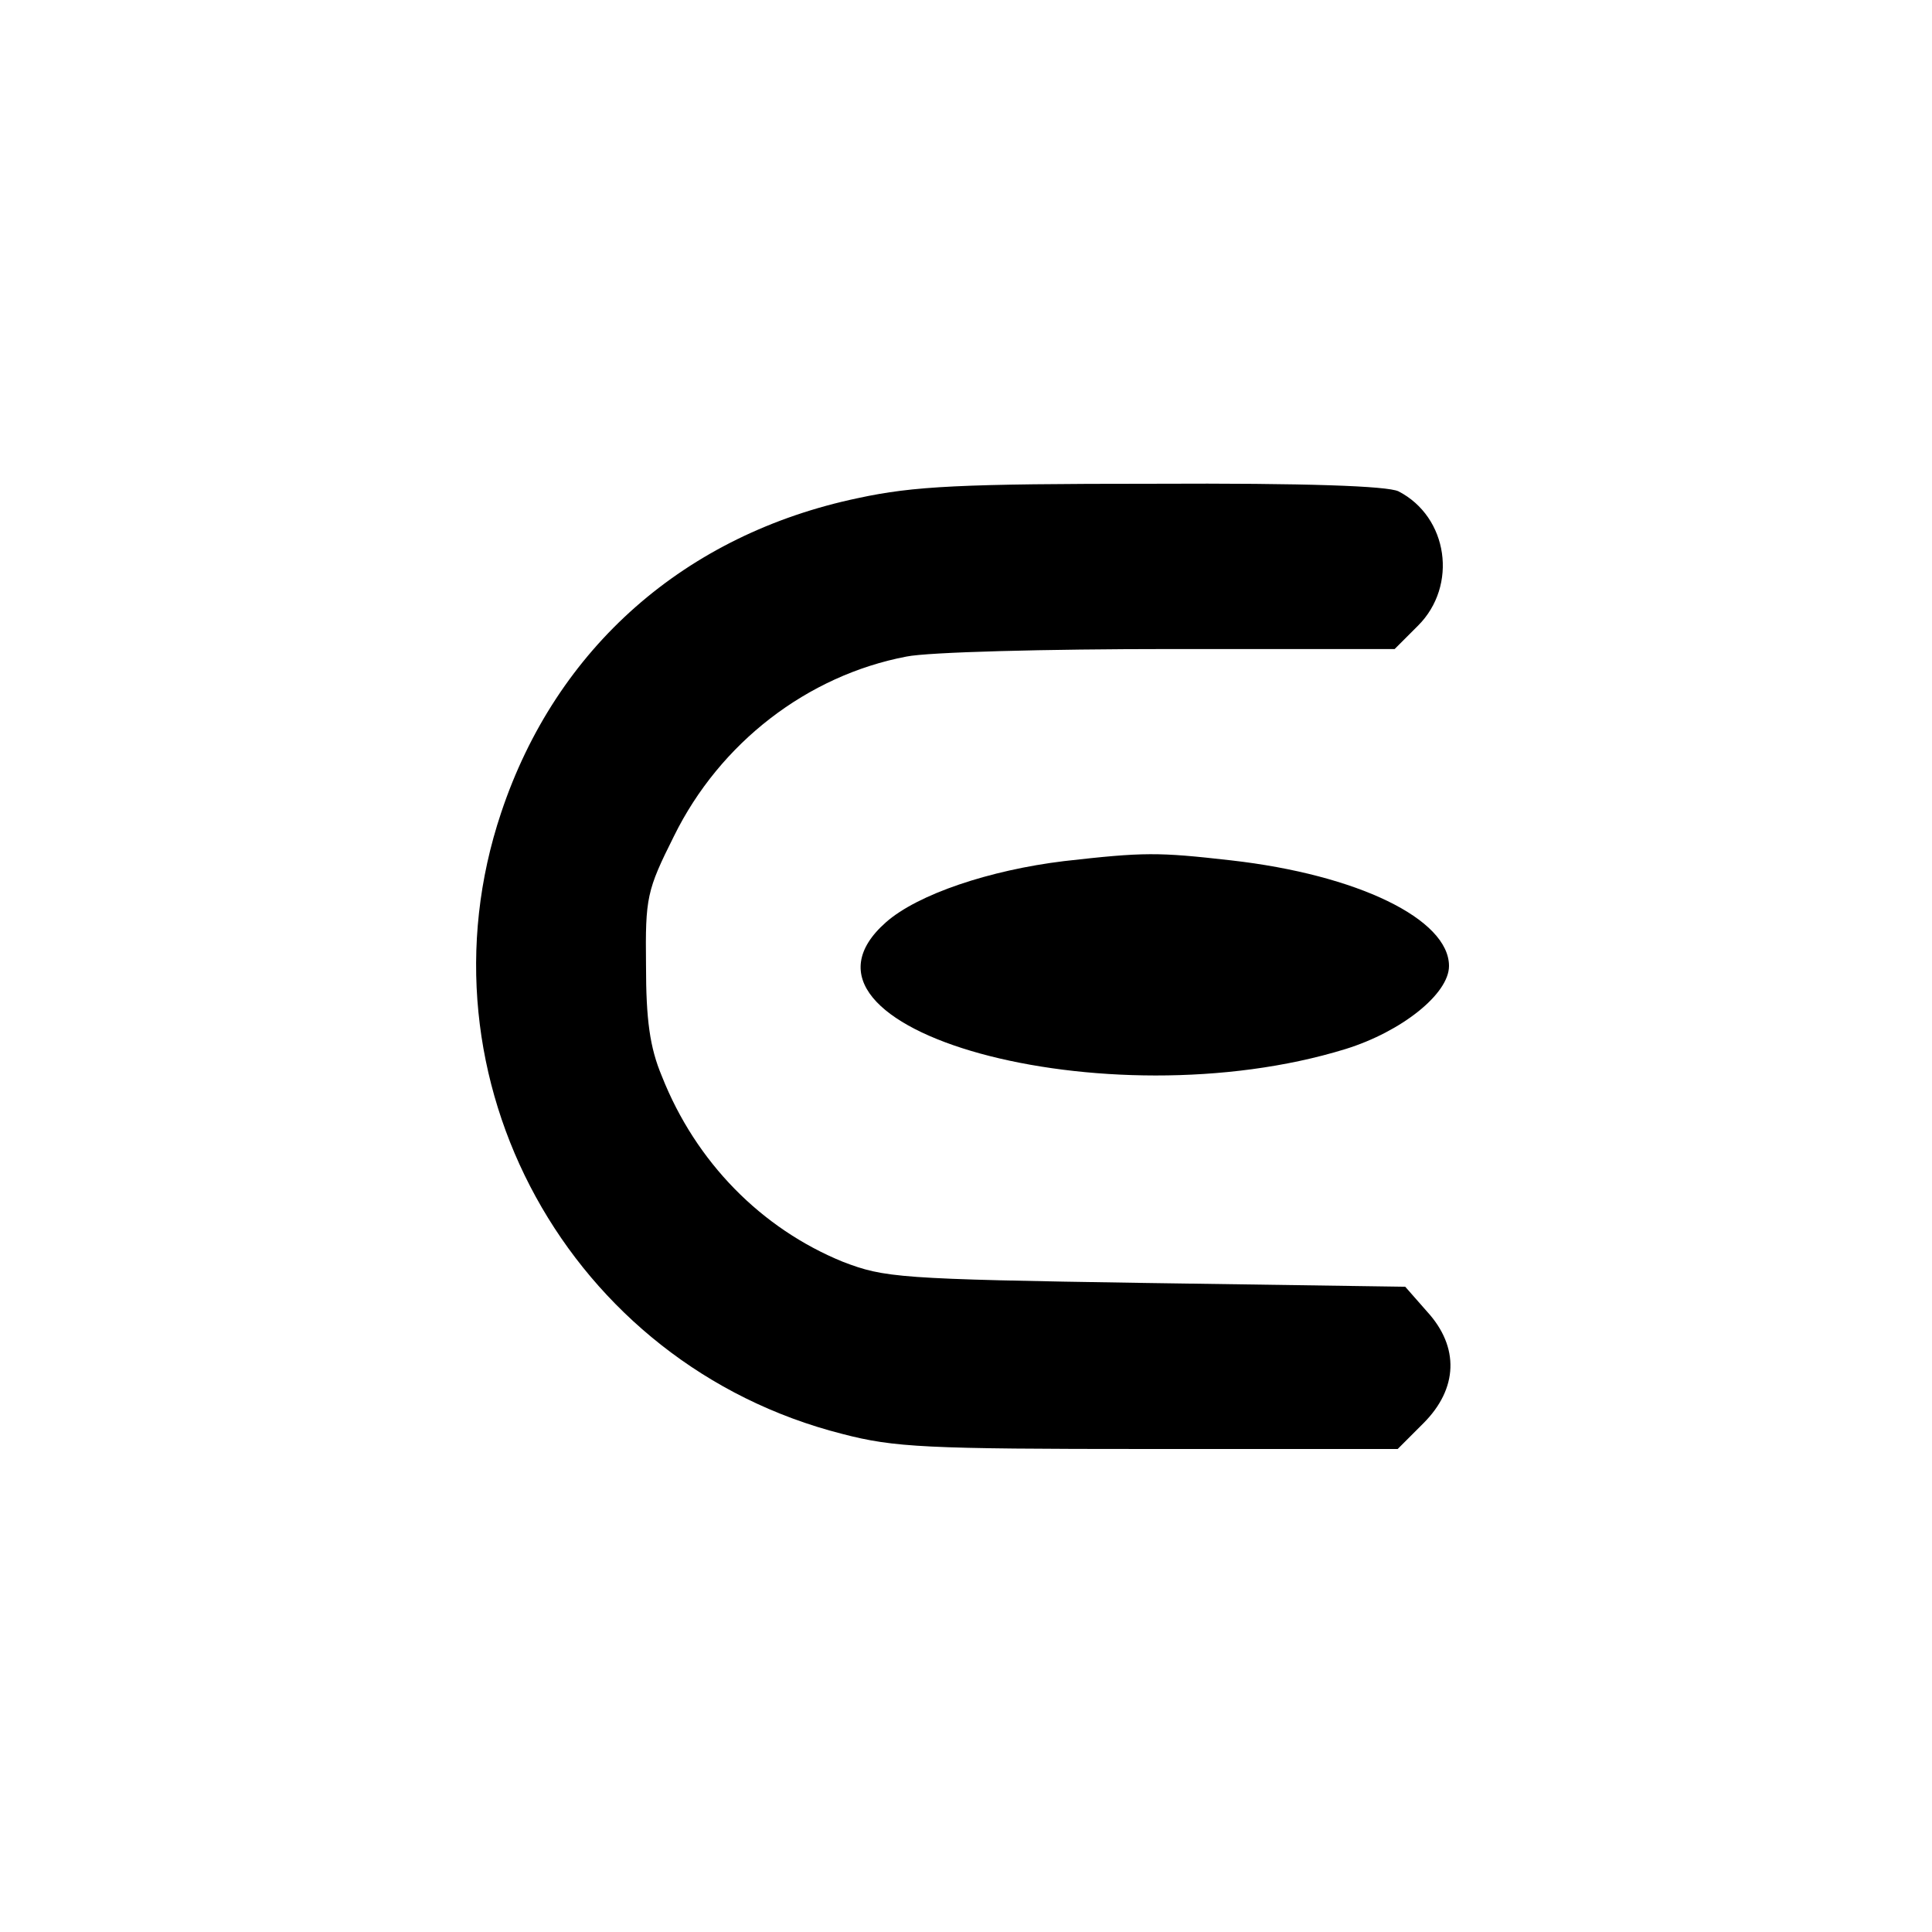
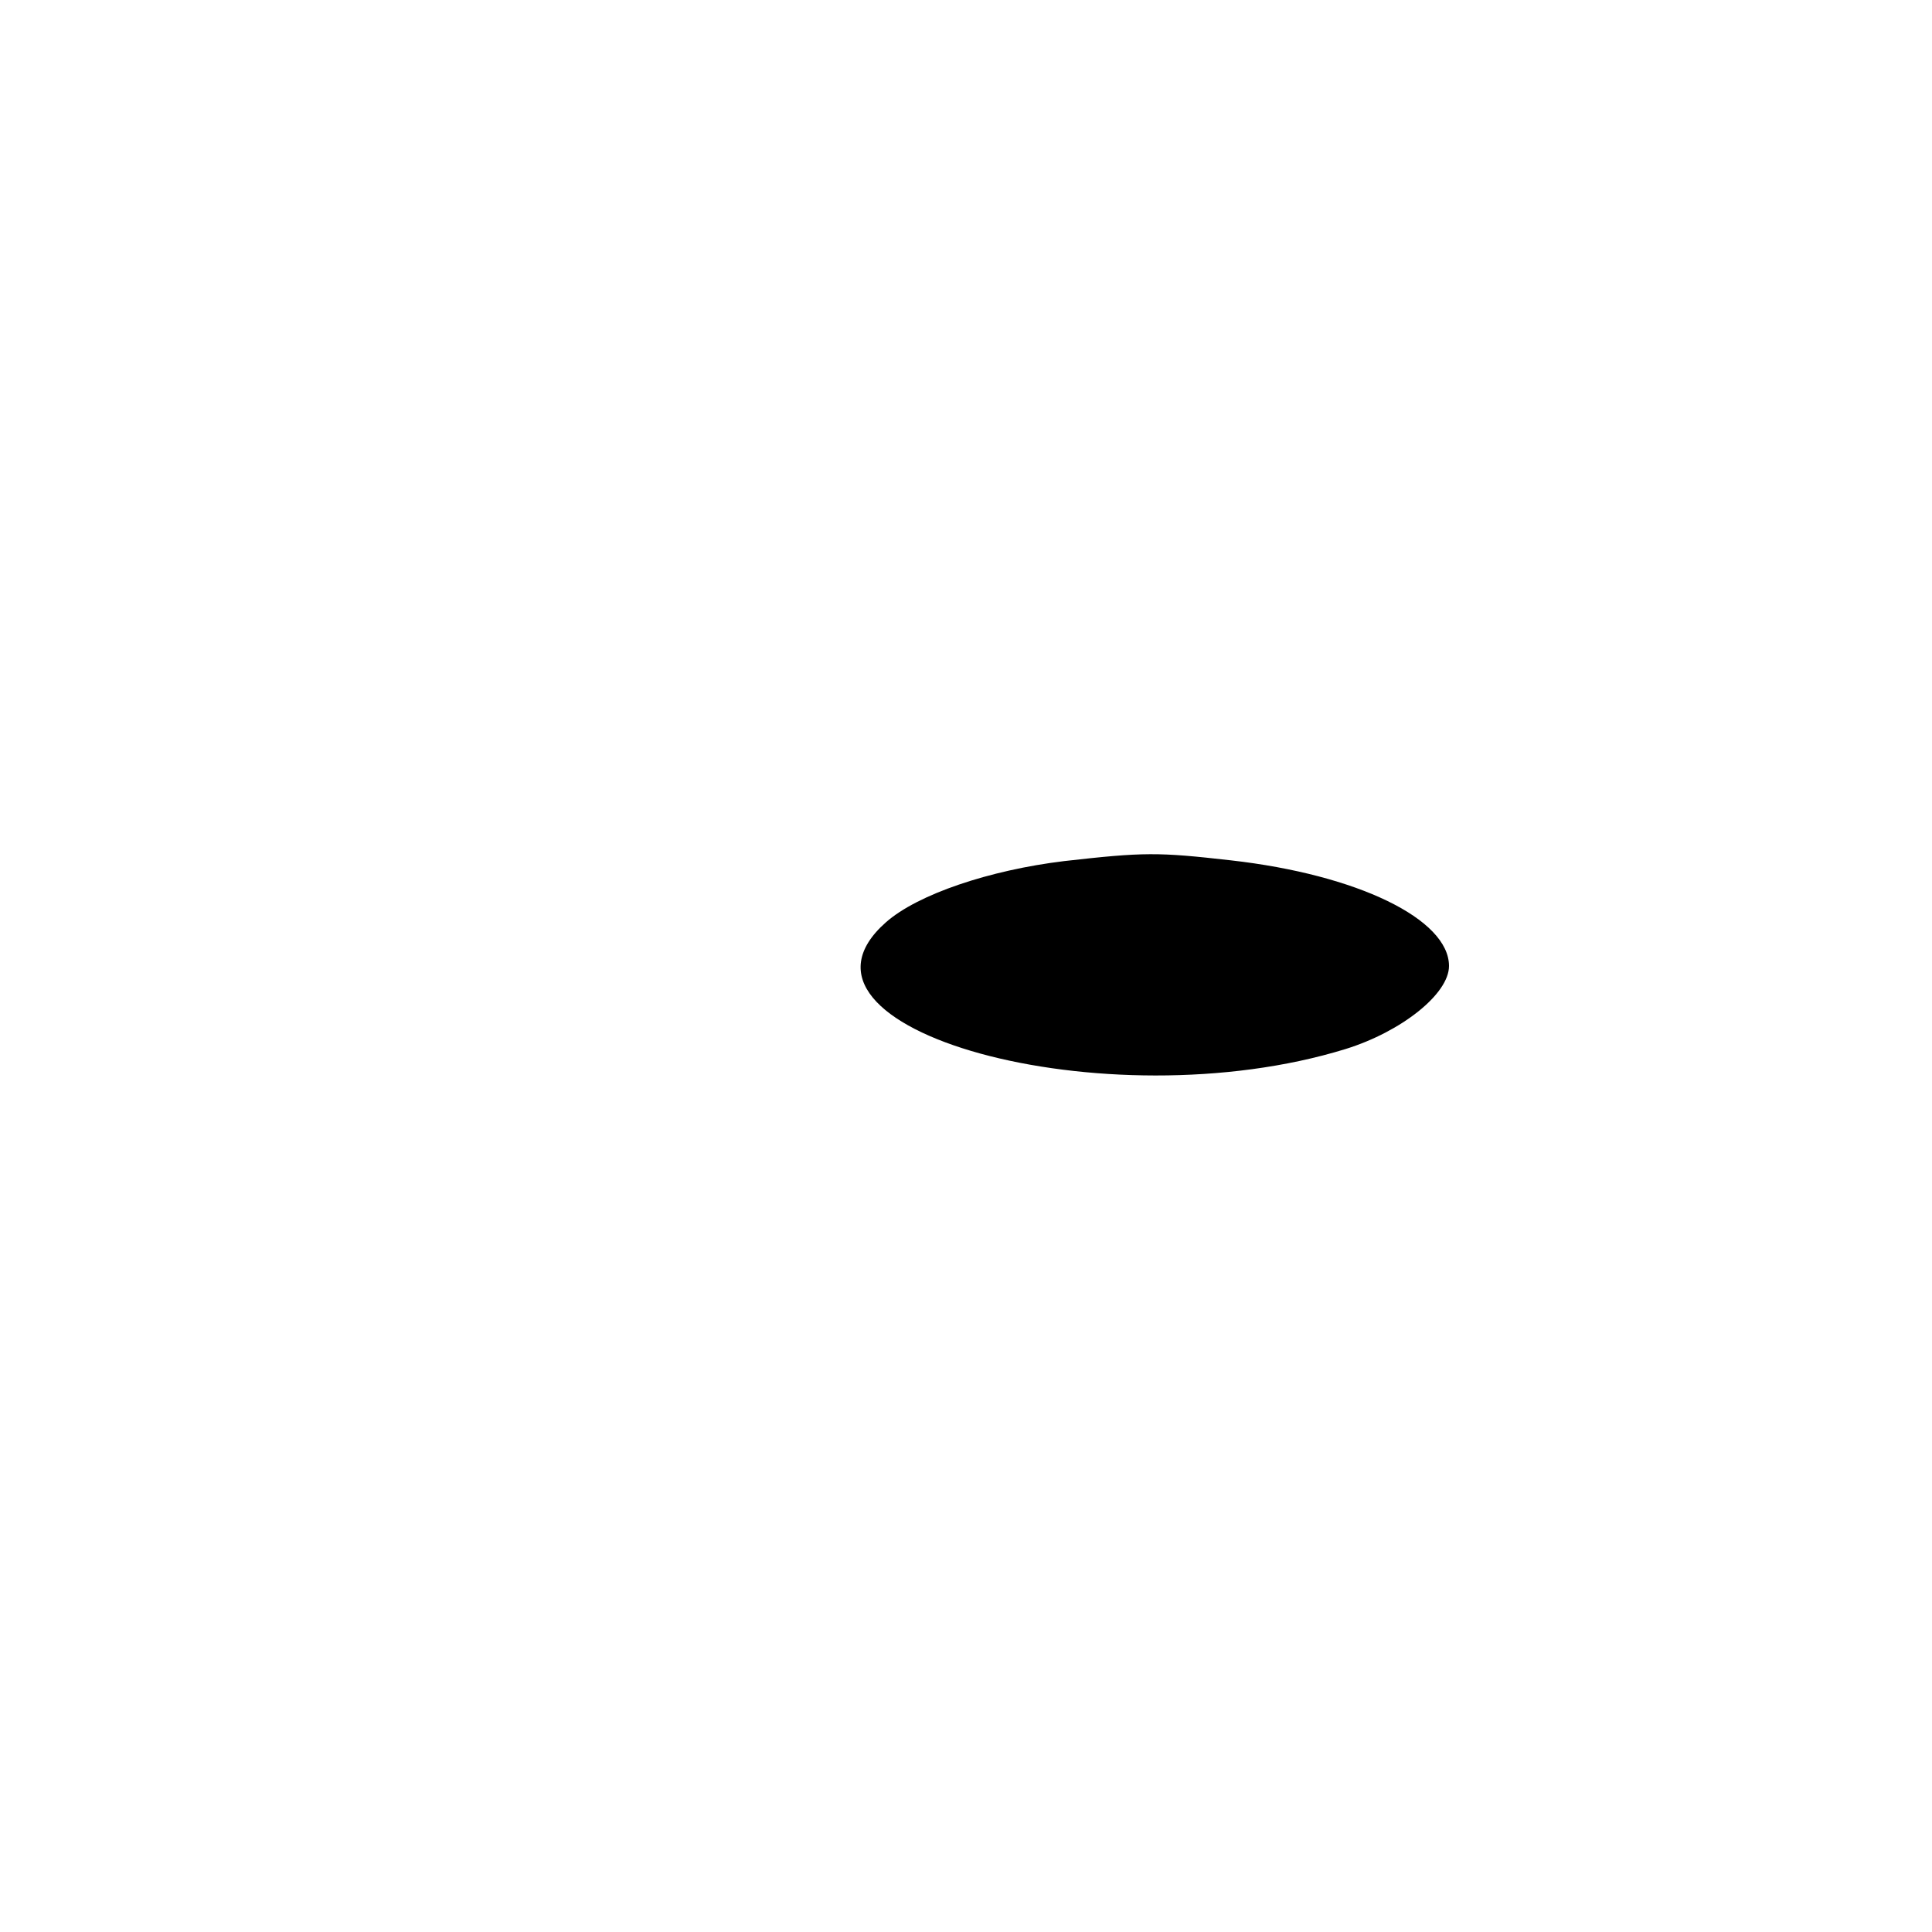
<svg xmlns="http://www.w3.org/2000/svg" version="1.0" width="256pt" height="256pt" viewBox="0 0 256 256" preserveAspectRatio="xMidYMid meet">
  <g transform="translate(0,256) scale(0.1,-0.1)" fill="#000000" stroke="none">
-     <path d="M1137 1900 c-229 -48 -400 -198 -473 -417 -118 -352 90 -731 452 -823 69 -18 111 -20 407 -20 l329 0 34 34 c46 46 48 101 5 148 l-29 33 -344 5 c-328 5 -346 7 -401 28 -108 44 -195 132 -240 246 -16 38 -21 75 -21 147 -1 90 1 99 37 171 61 124 177 213 308 238 29 6 186 10 350 10 l297 0 31 31 c53 53 40 144 -26 178 -15 7 -120 11 -325 10 -255 0 -317 -3 -391 -19z" />
    <path d="M1410 1419 c-99 -12 -194 -44 -236 -81 -161 -142 291 -266 609 -168 74 23 137 73 137 110 0 62 -121 121 -289 140 -97 11 -115 11 -221 -1z" />
  </g>
</svg>